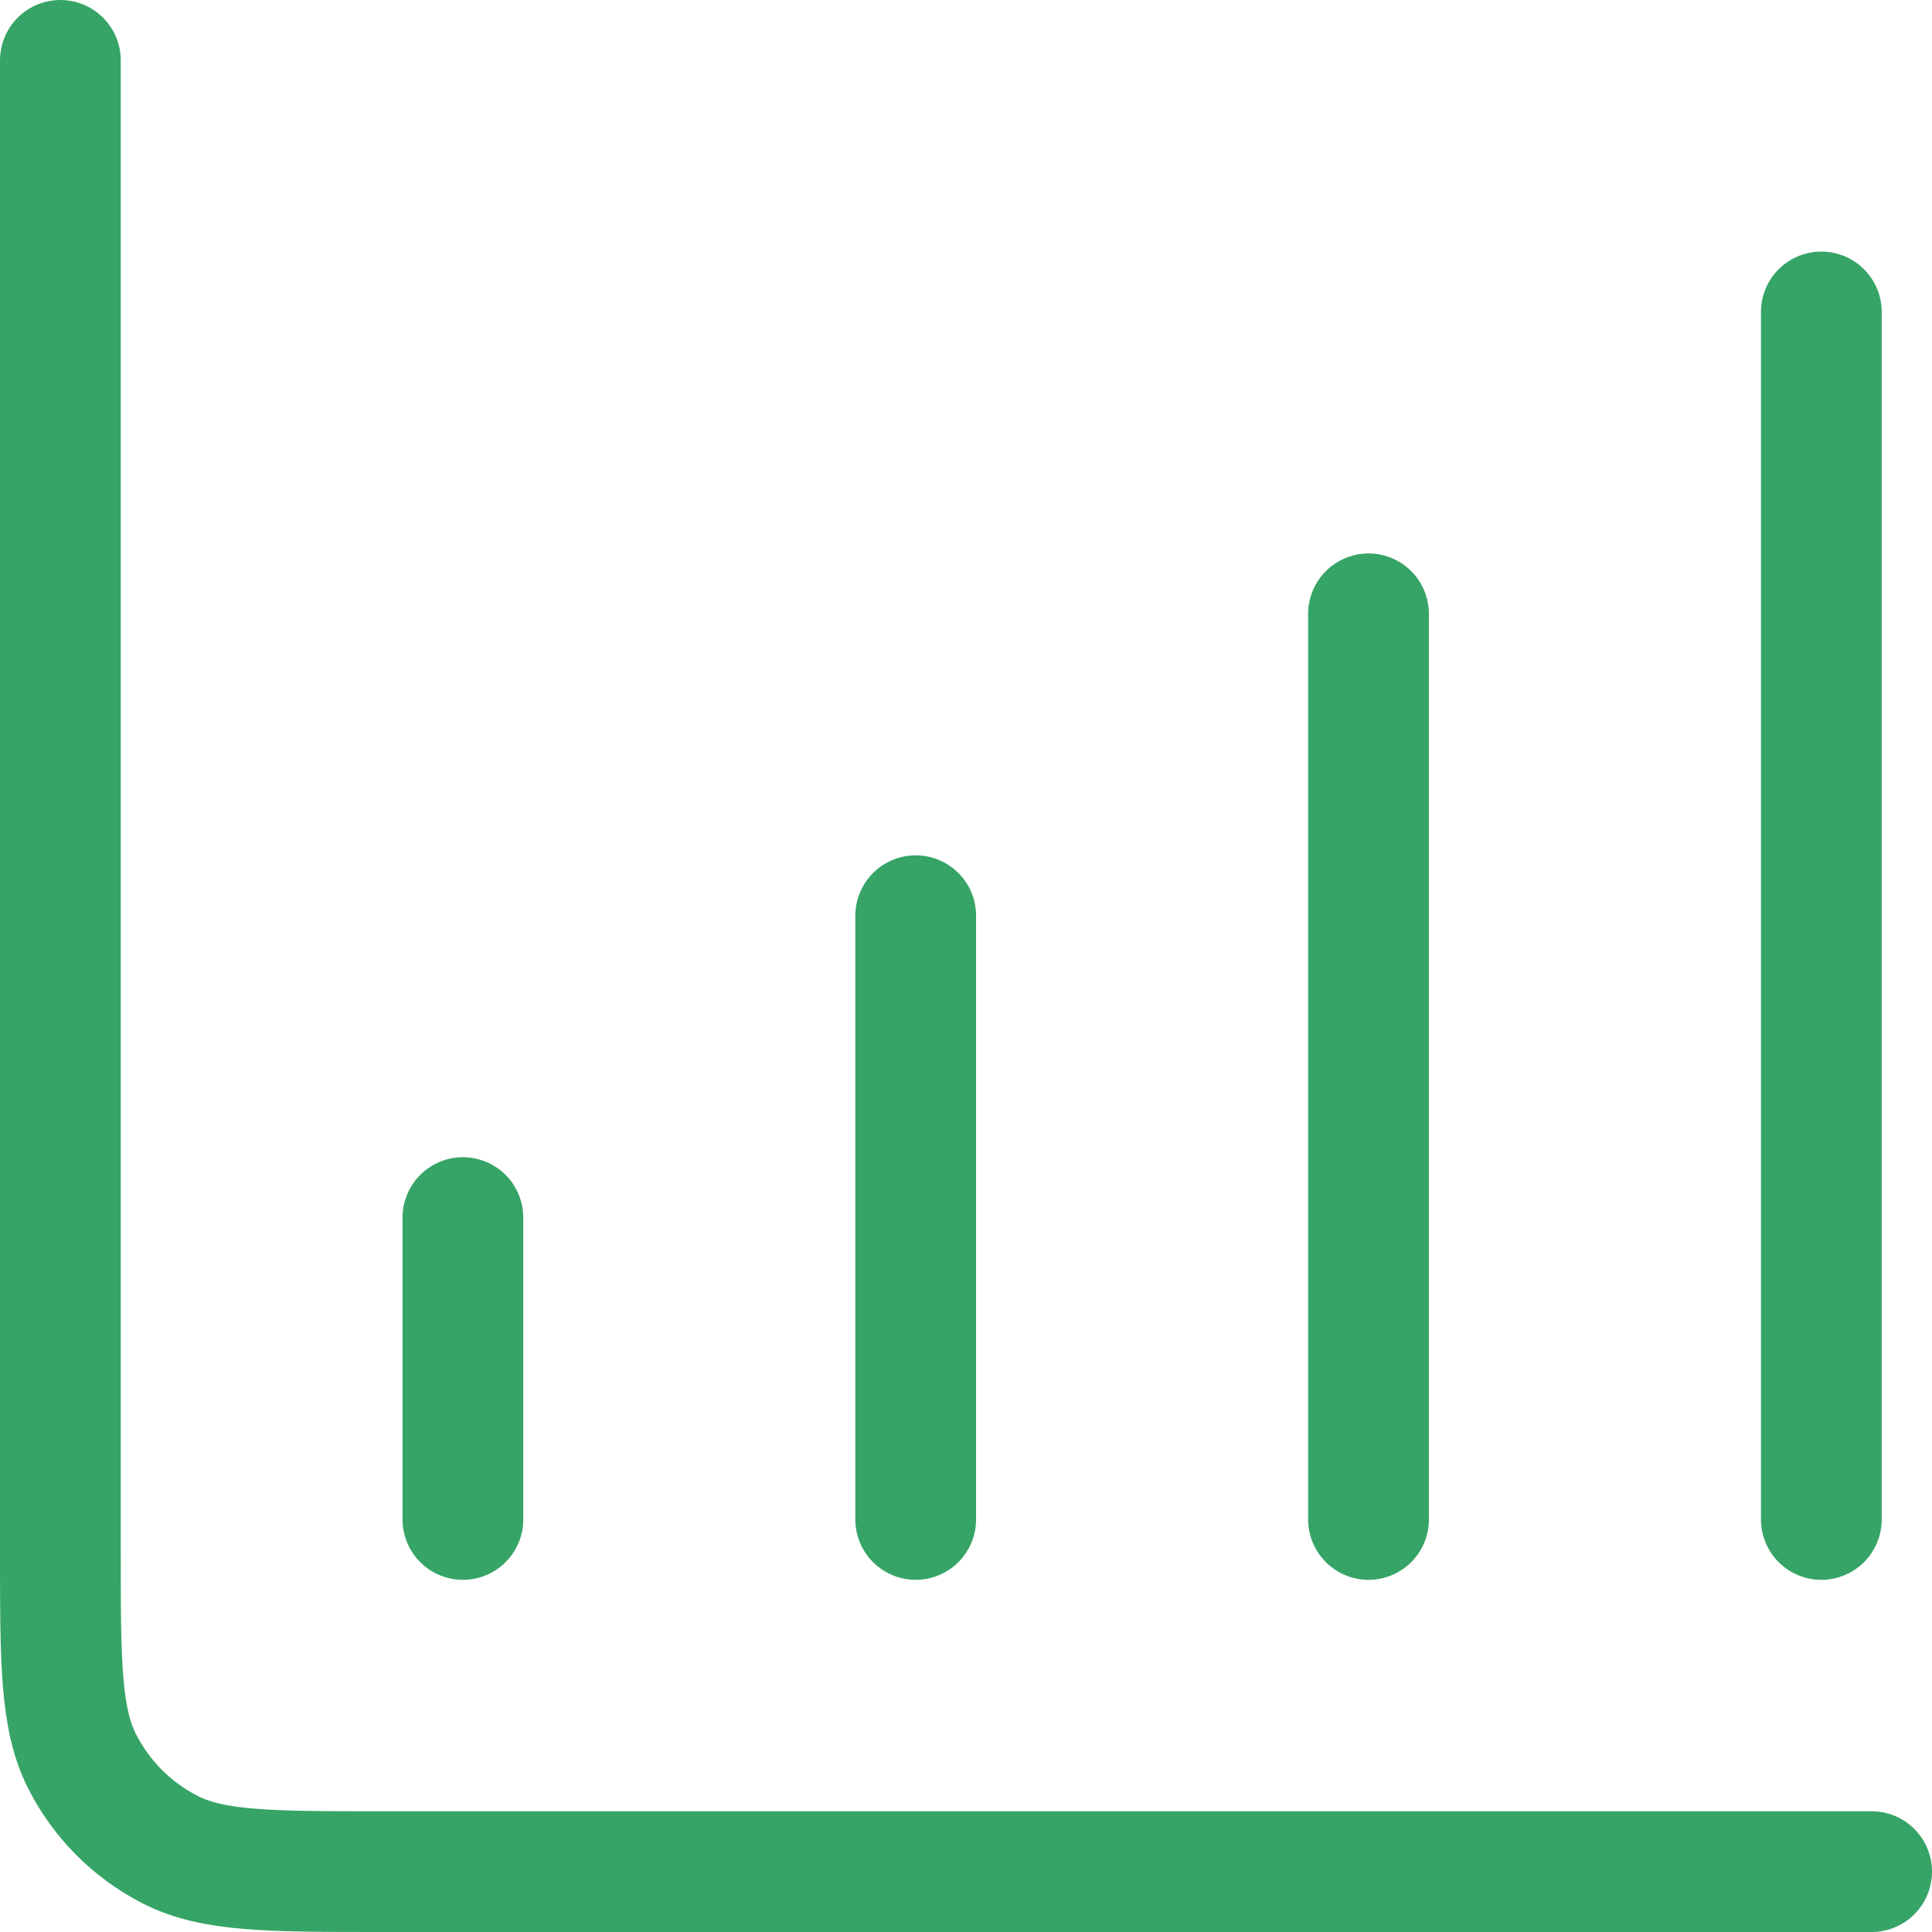
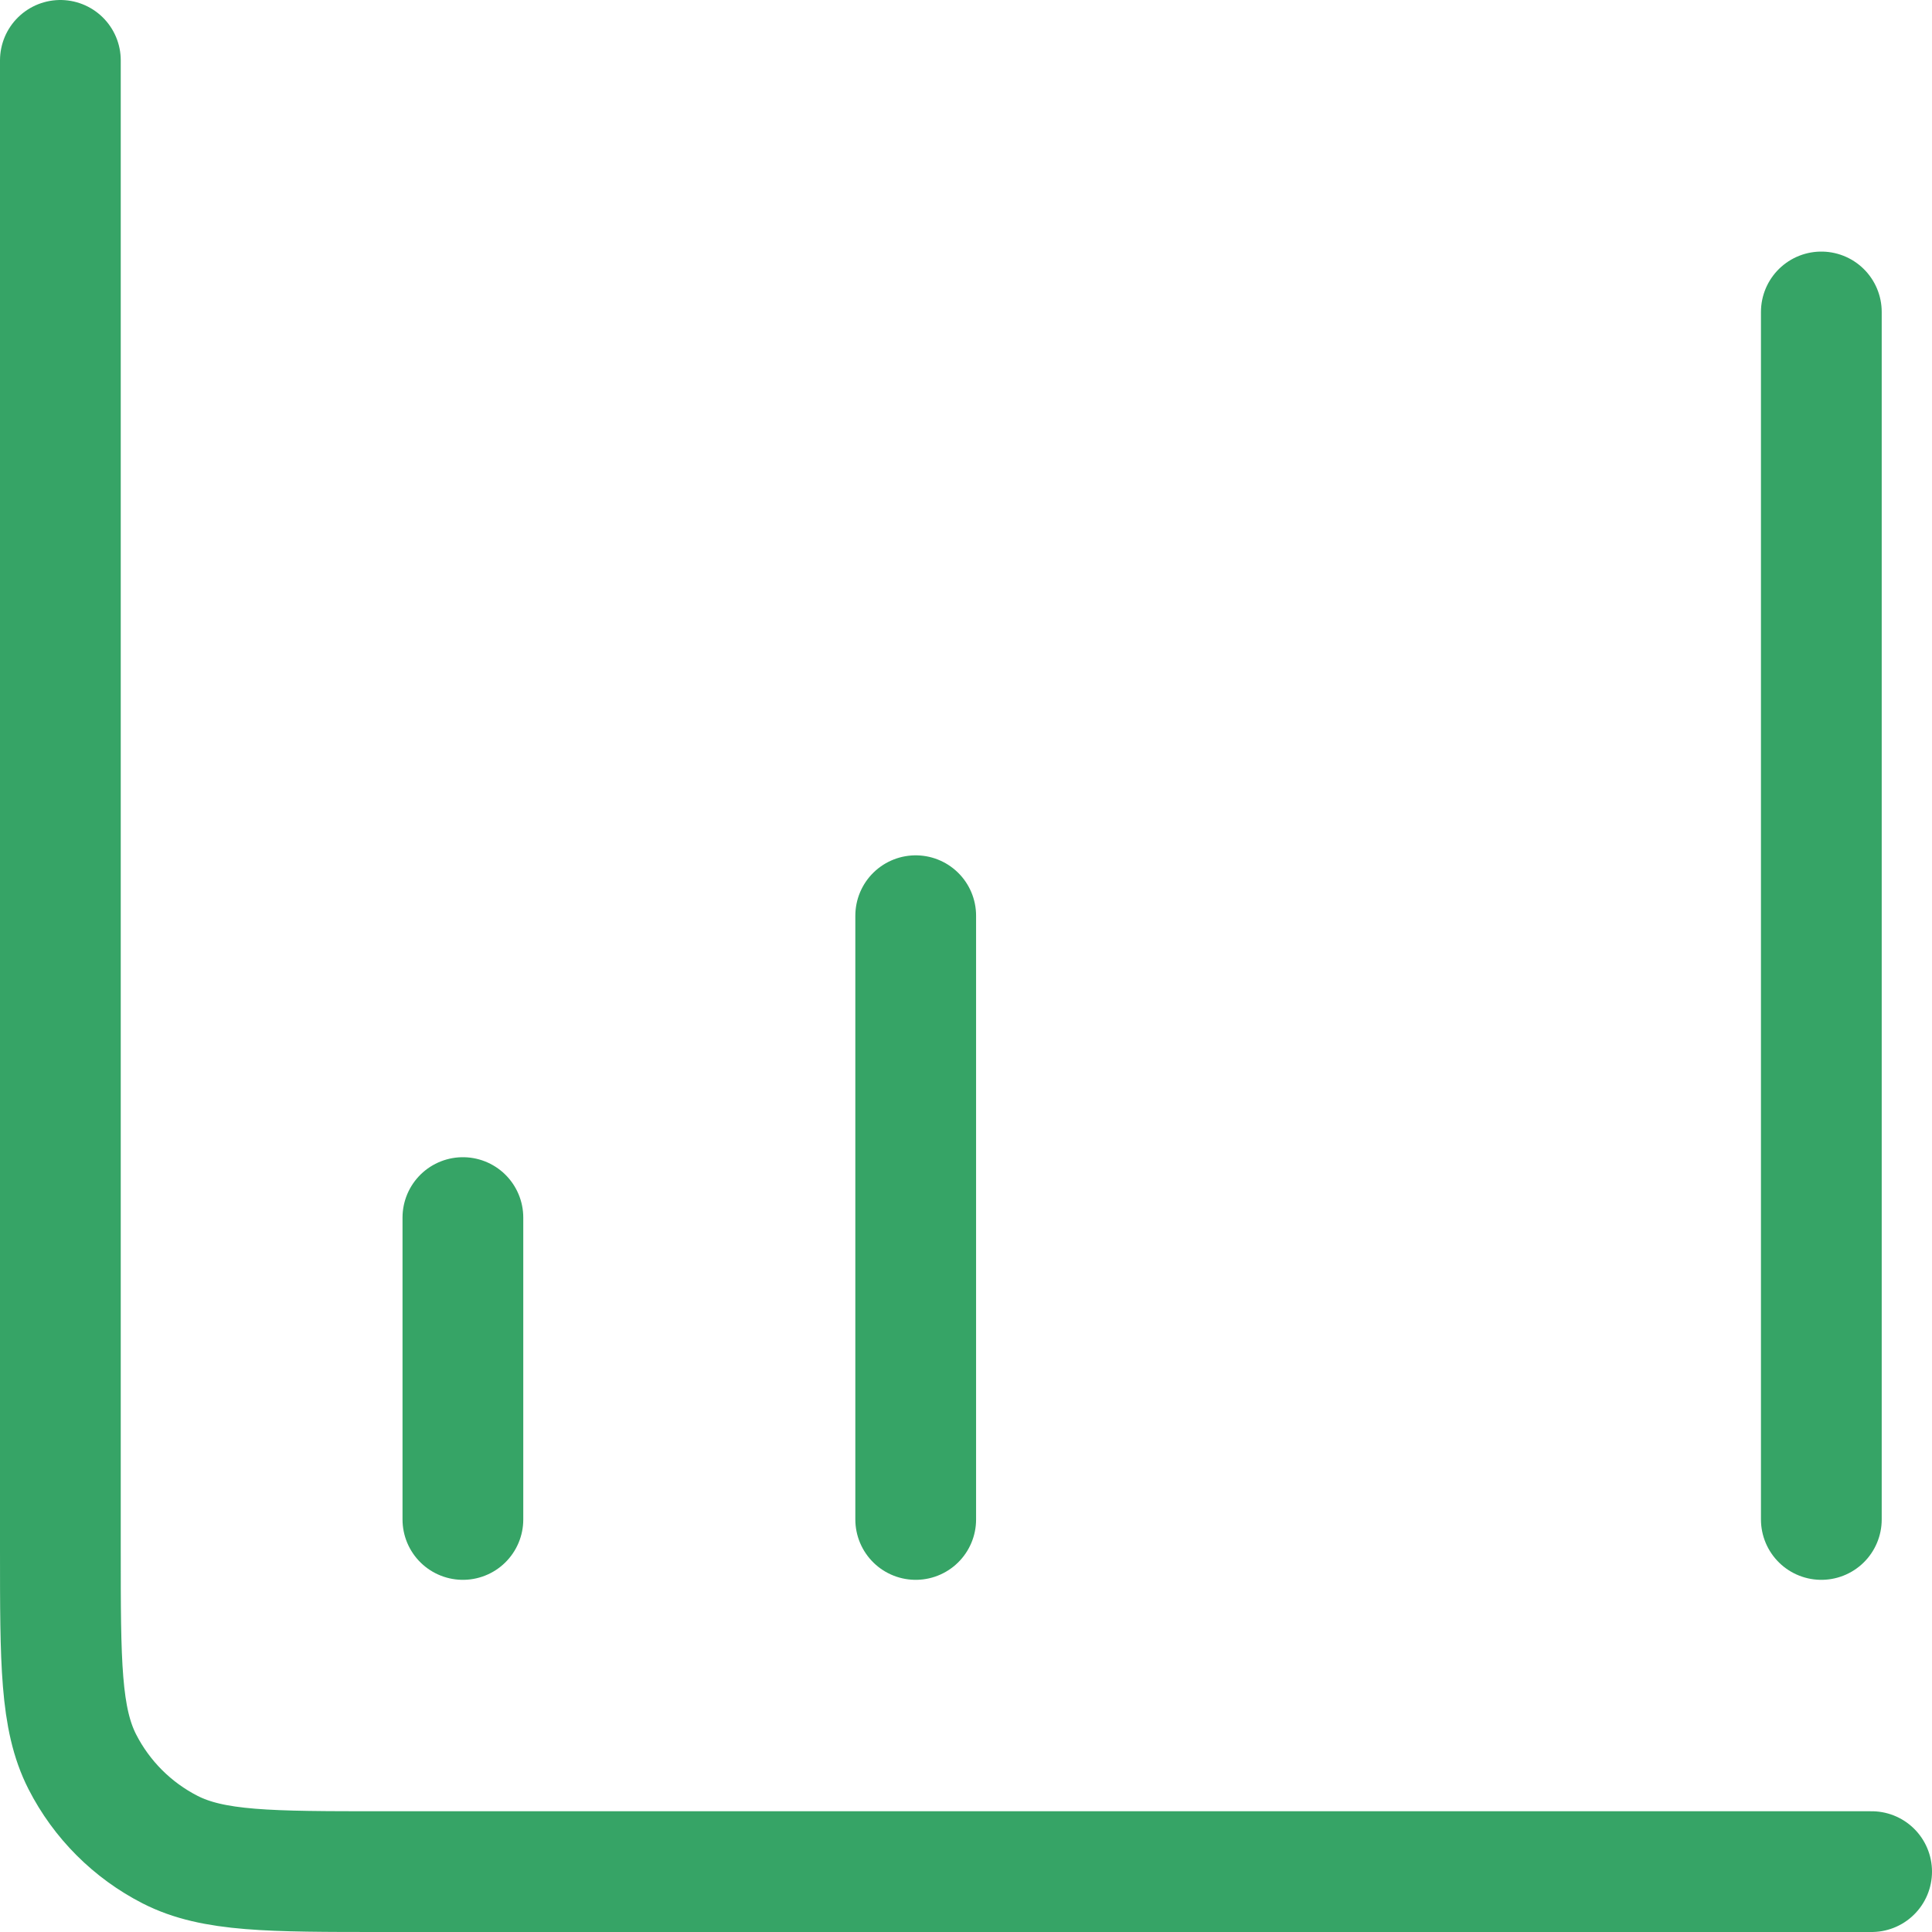
<svg xmlns="http://www.w3.org/2000/svg" width="32" height="32" viewBox="0 0 32 32" fill="none">
-   <path d="M31 31H6.333C4.466 31 3.533 31 2.82 30.637C2.193 30.317 1.683 29.807 1.363 29.18C1 28.467 1 27.534 1 25.667V1M7.667 20.167V25.167M15.167 15.167V25.167M22.667 10.167V25.167M30.167 5.167V25.167" stroke="#36A466" stroke-width="2" stroke-linecap="round" stroke-linejoin="round" />
+   <path d="M31 31H6.333C4.466 31 3.533 31 2.82 30.637C2.193 30.317 1.683 29.807 1.363 29.18C1 28.467 1 27.534 1 25.667V1M7.667 20.167V25.167M15.167 15.167V25.167M22.667 10.167M30.167 5.167V25.167" stroke="#36A466" stroke-width="2" stroke-linecap="round" stroke-linejoin="round" />
</svg>